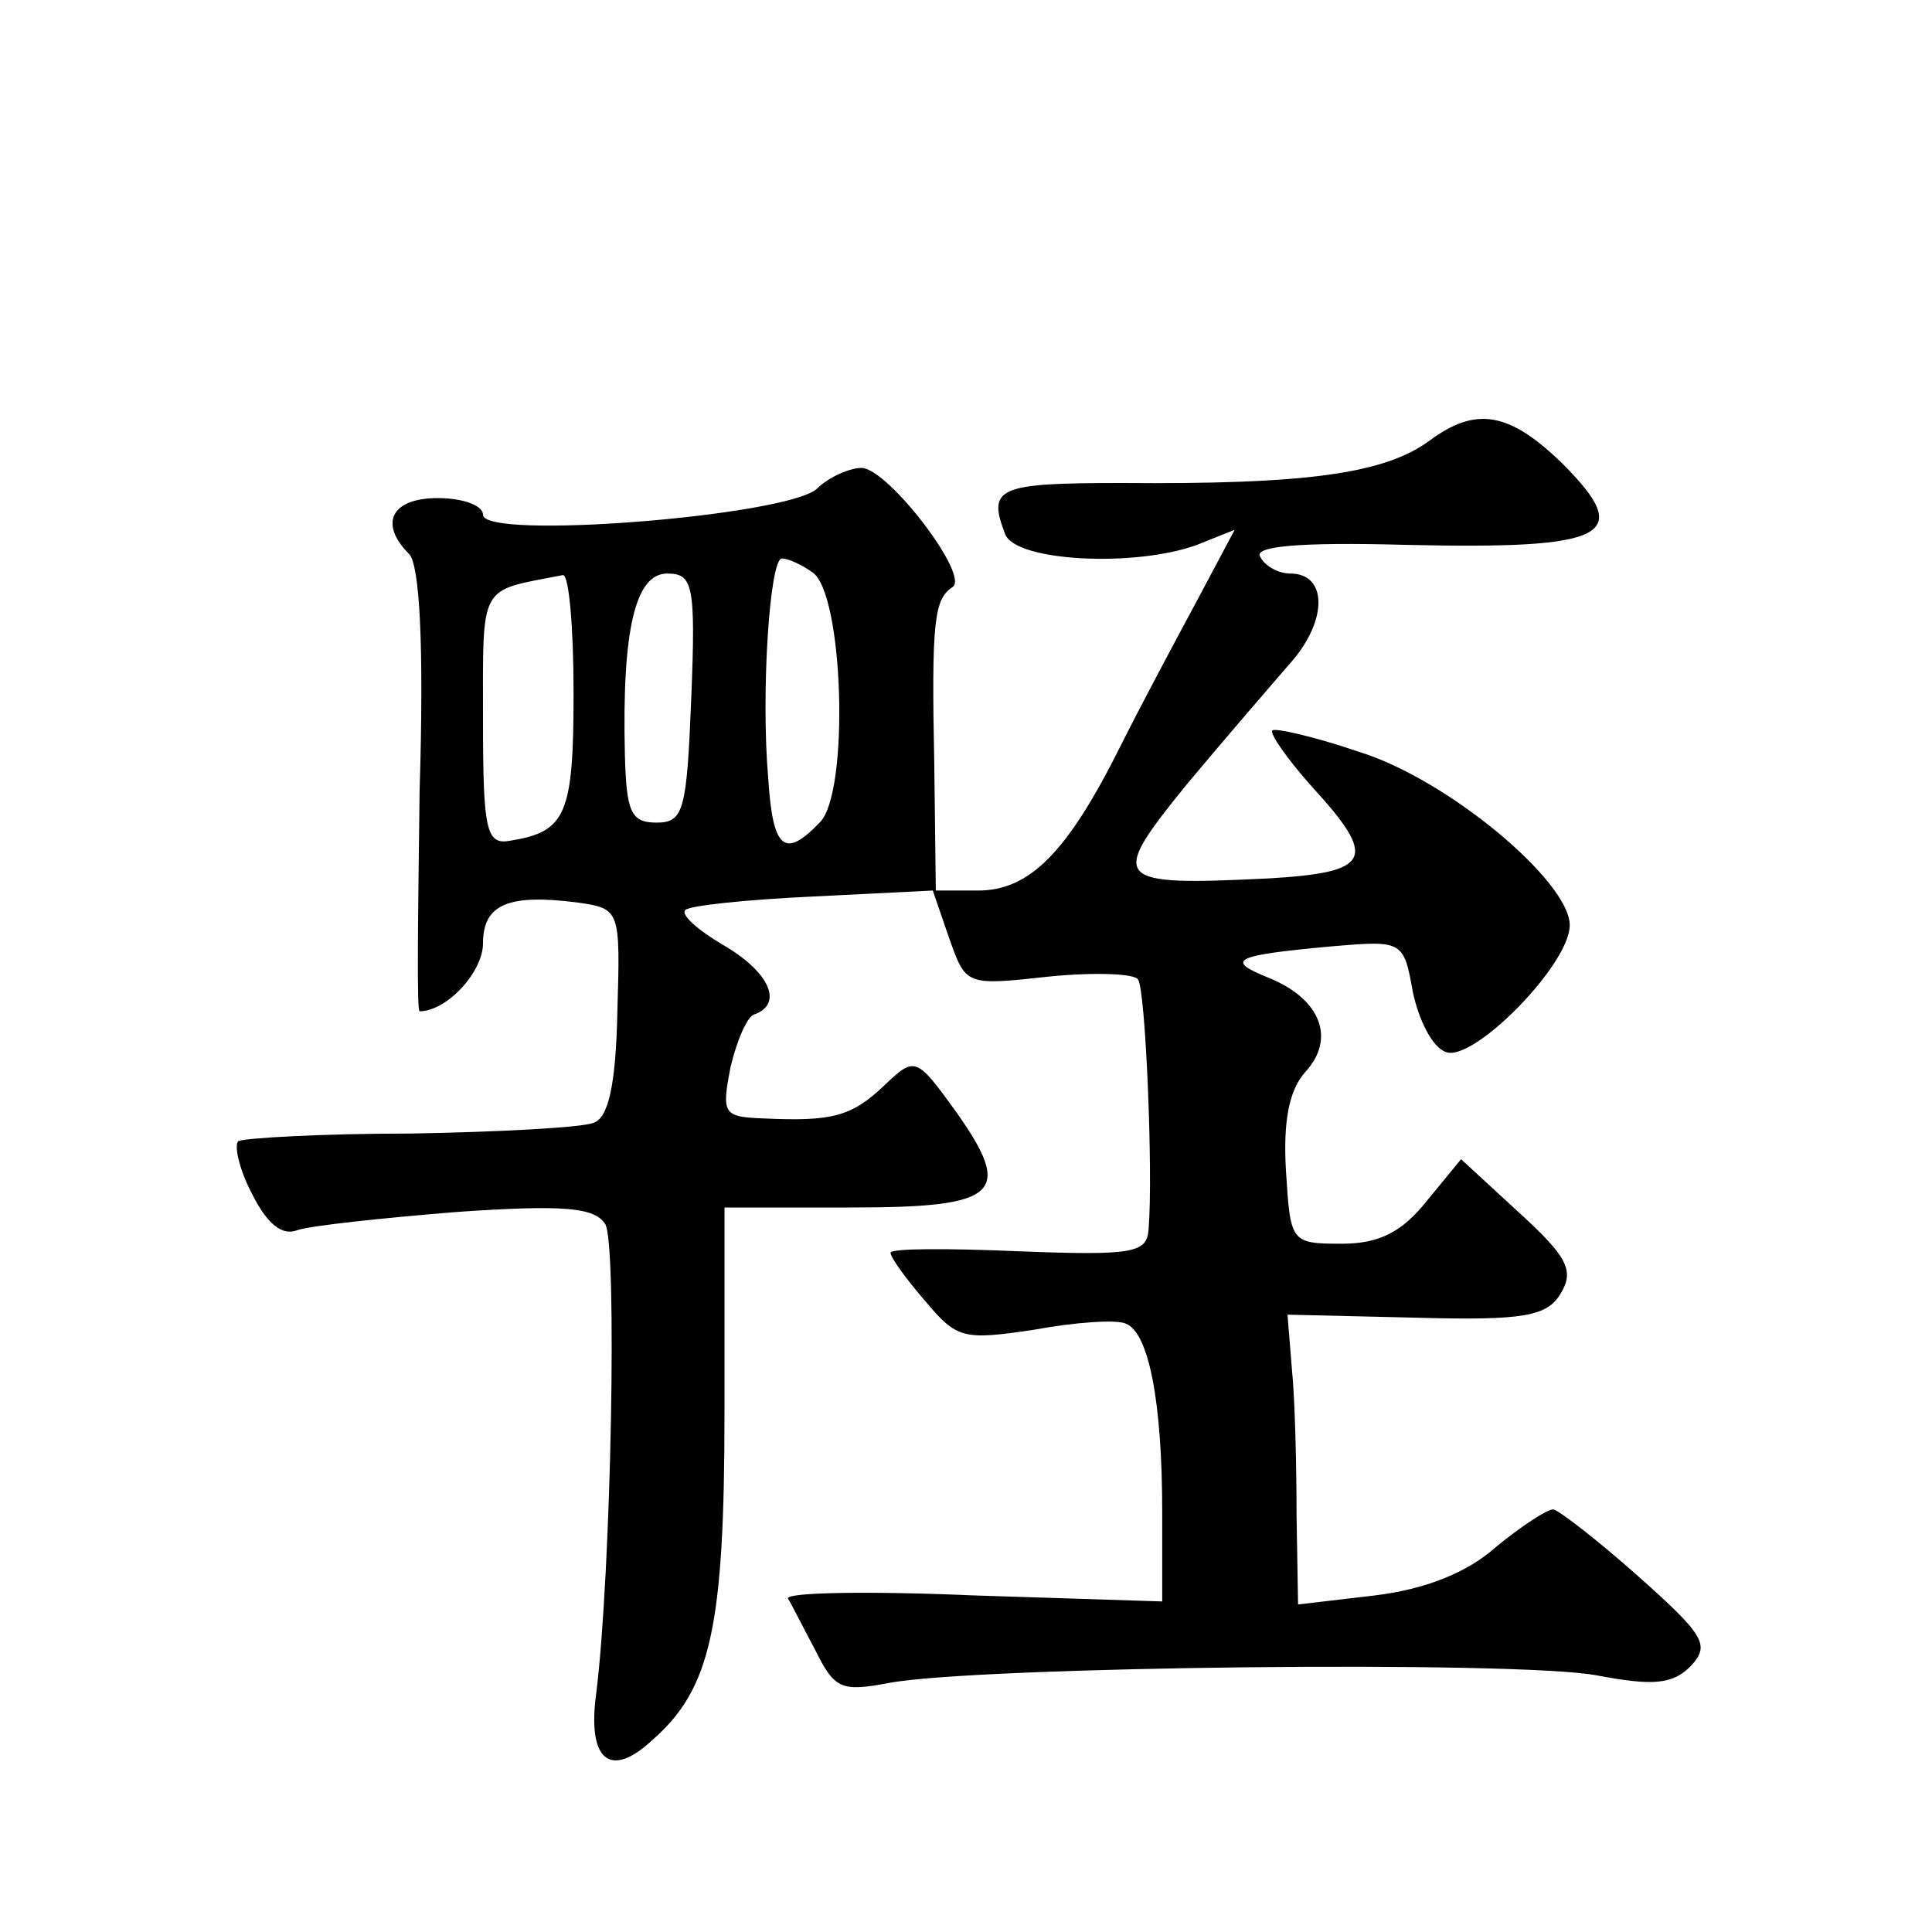
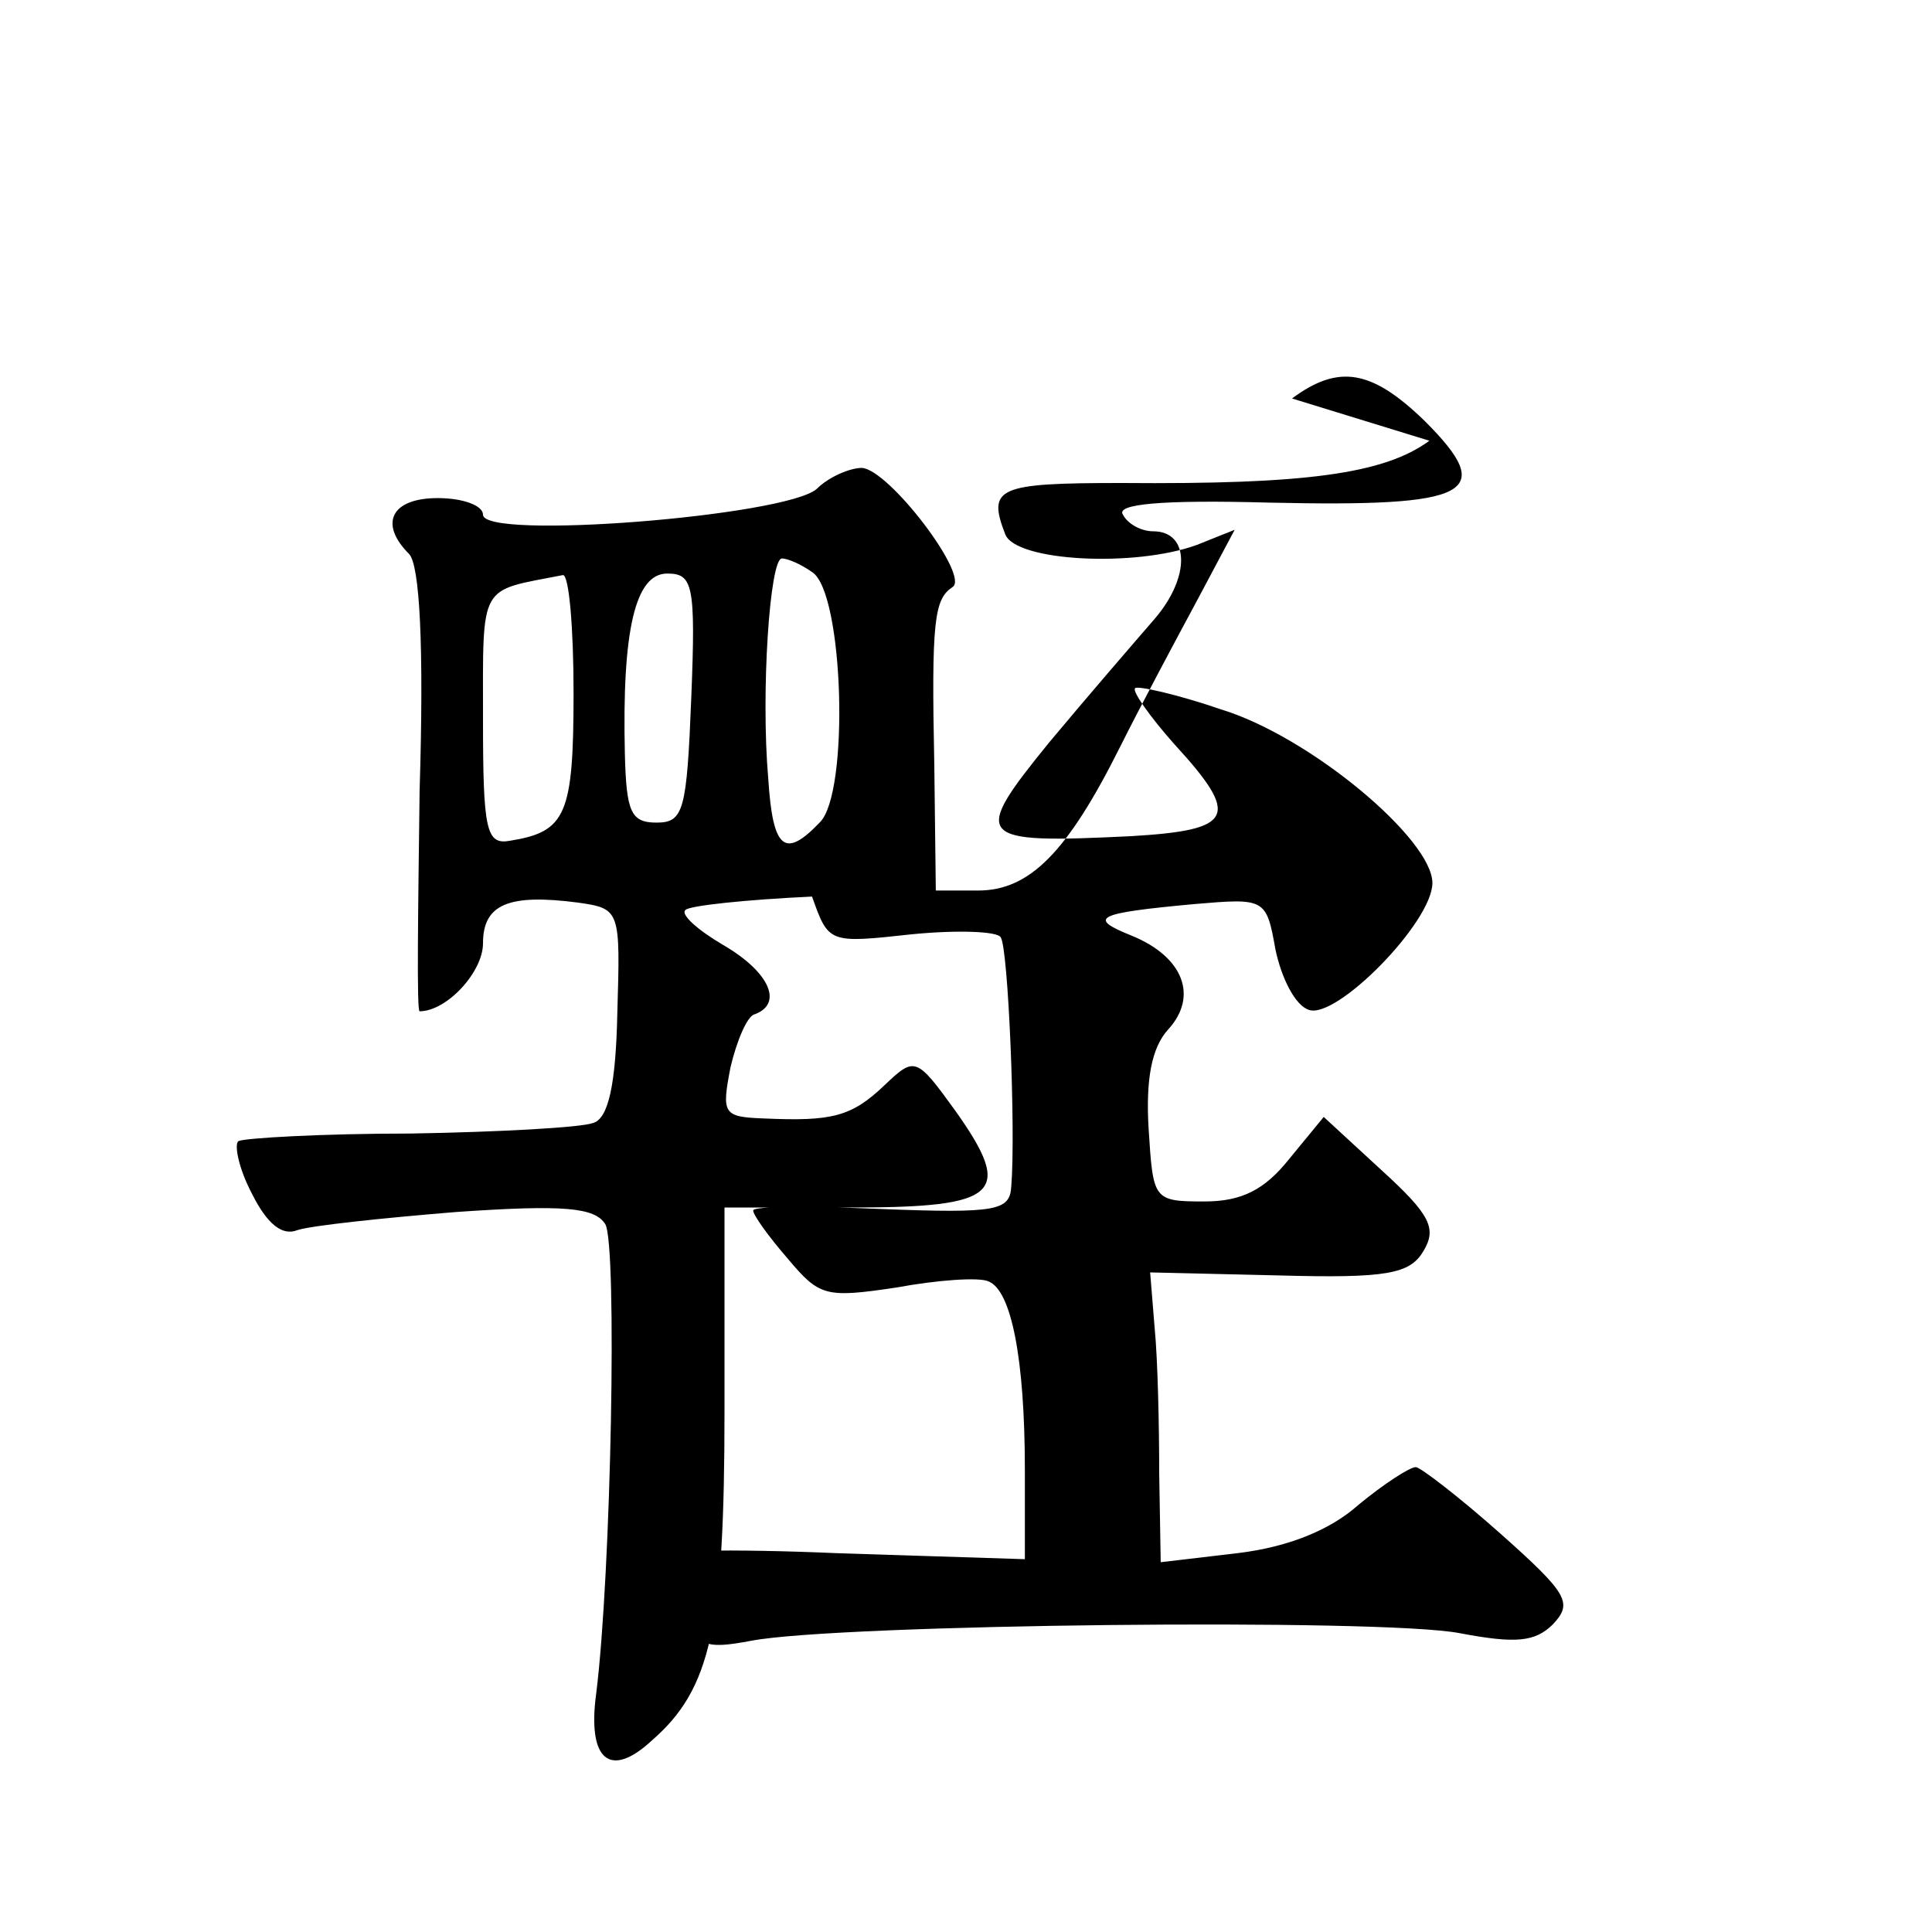
<svg xmlns="http://www.w3.org/2000/svg" version="1.0" width="128pt" height="128pt" viewBox="0 0 128 128" preserveAspectRatio="xMidYMid meet">
  <g transform="translate(0,128) scale(0.1,-0.1)" fill="#0" stroke="none">
-     <path d="M947 988 c-30 -22 -82 -29 -204 -28 -82 0 -89 -3 -77 -34 7 -18 86 -22 127 -7 l25 10 -25 -47 c-14 -26 -37 -69 -51 -97 -35 -70 -60 -95 -94 -95 l-28 0 -1 83 c-2 96 0 110 12 118 12 7 -42 78 -60 79 -8 0 -22 -6 -30 -14 -21 -18 -221 -34 -221 -17 0 6 -13 11 -30 11 -31 0 -39 -17 -19 -37 7 -7 10 -60 7 -157 -1 -80 -2 -146 0 -146 18 0 42 26 42 45 0 26 17 33 63 27 28 -4 28 -5 26 -73 -1 -48 -6 -70 -16 -73 -8 -3 -62 -6 -121 -7 -59 0 -110 -3 -114 -5 -3 -2 0 -18 9 -35 10 -20 20 -28 30 -24 9 3 56 8 105 12 72 5 92 3 99 -8 8 -13 4 -231 -6 -311 -6 -44 9 -57 37 -31 39 34 48 75 48 218 l0 135 84 0 c98 0 108 9 69 64 -26 36 -27 36 -47 17 -22 -21 -35 -24 -80 -22 -27 1 -28 3 -22 34 4 17 11 34 16 35 19 7 10 28 -21 46 -17 10 -28 20 -25 23 2 3 41 7 84 9 l80 4 11 -32 c11 -31 11 -31 66 -25 30 3 57 2 59 -2 5 -7 10 -128 7 -165 -1 -16 -9 -18 -86 -15 -47 2 -85 2 -85 -1 0 -3 10 -17 23 -32 21 -25 25 -26 72 -19 27 5 55 7 61 4 15 -6 24 -51 24 -125 l0 -59 -125 4 c-69 3 -124 2 -123 -2 2 -3 10 -19 18 -34 13 -26 17 -28 49 -22 58 11 417 15 469 5 37 -7 50 -6 62 6 13 14 10 20 -35 60 -27 24 -53 44 -56 44 -4 0 -21 -11 -38 -25 -19 -17 -47 -28 -80 -32 l-51 -6 -1 59 c0 32 -1 76 -3 96 l-3 37 85 -2 c72 -2 87 1 96 16 9 15 5 24 -28 54 l-38 35 -23 -28 c-16 -20 -31 -28 -56 -28 -34 0 -34 1 -37 48 -2 33 2 54 13 66 20 22 10 48 -24 62 -30 12 -24 15 41 21 47 4 48 4 54 -30 4 -19 13 -37 22 -40 18 -7 82 58 82 84 0 29 -81 97 -140 115 -29 10 -56 16 -57 14 -2 -2 10 -19 26 -37 44 -48 40 -57 -29 -61 -103 -5 -106 -2 -54 62 25 30 57 67 70 82 24 28 23 58 -1 58 -8 0 -17 5 -20 11 -5 7 25 10 97 8 134 -3 151 6 103 54 -35 34 -57 38 -88 15z m-409 -87 c21 -13 25 -147 5 -166 -23 -24 -31 -18 -34 29 -5 57 1 146 9 146 4 0 13 -4 20 -9z m-158 -80 c0 -81 -5 -92 -42 -98 -16 -3 -18 7 -18 81 0 91 -3 84 53 95 4 0 7 -35 7 -78z m78 -3 c-3 -75 -5 -83 -23 -83 -17 0 -20 7 -21 45 -2 83 7 120 28 120 17 0 19 -7 16 -82z" />
+     <path d="M947 988 c-30 -22 -82 -29 -204 -28 -82 0 -89 -3 -77 -34 7 -18 86 -22 127 -7 l25 10 -25 -47 c-14 -26 -37 -69 -51 -97 -35 -70 -60 -95 -94 -95 l-28 0 -1 83 c-2 96 0 110 12 118 12 7 -42 78 -60 79 -8 0 -22 -6 -30 -14 -21 -18 -221 -34 -221 -17 0 6 -13 11 -30 11 -31 0 -39 -17 -19 -37 7 -7 10 -60 7 -157 -1 -80 -2 -146 0 -146 18 0 42 26 42 45 0 26 17 33 63 27 28 -4 28 -5 26 -73 -1 -48 -6 -70 -16 -73 -8 -3 -62 -6 -121 -7 -59 0 -110 -3 -114 -5 -3 -2 0 -18 9 -35 10 -20 20 -28 30 -24 9 3 56 8 105 12 72 5 92 3 99 -8 8 -13 4 -231 -6 -311 -6 -44 9 -57 37 -31 39 34 48 75 48 218 l0 135 84 0 c98 0 108 9 69 64 -26 36 -27 36 -47 17 -22 -21 -35 -24 -80 -22 -27 1 -28 3 -22 34 4 17 11 34 16 35 19 7 10 28 -21 46 -17 10 -28 20 -25 23 2 3 41 7 84 9 c11 -31 11 -31 66 -25 30 3 57 2 59 -2 5 -7 10 -128 7 -165 -1 -16 -9 -18 -86 -15 -47 2 -85 2 -85 -1 0 -3 10 -17 23 -32 21 -25 25 -26 72 -19 27 5 55 7 61 4 15 -6 24 -51 24 -125 l0 -59 -125 4 c-69 3 -124 2 -123 -2 2 -3 10 -19 18 -34 13 -26 17 -28 49 -22 58 11 417 15 469 5 37 -7 50 -6 62 6 13 14 10 20 -35 60 -27 24 -53 44 -56 44 -4 0 -21 -11 -38 -25 -19 -17 -47 -28 -80 -32 l-51 -6 -1 59 c0 32 -1 76 -3 96 l-3 37 85 -2 c72 -2 87 1 96 16 9 15 5 24 -28 54 l-38 35 -23 -28 c-16 -20 -31 -28 -56 -28 -34 0 -34 1 -37 48 -2 33 2 54 13 66 20 22 10 48 -24 62 -30 12 -24 15 41 21 47 4 48 4 54 -30 4 -19 13 -37 22 -40 18 -7 82 58 82 84 0 29 -81 97 -140 115 -29 10 -56 16 -57 14 -2 -2 10 -19 26 -37 44 -48 40 -57 -29 -61 -103 -5 -106 -2 -54 62 25 30 57 67 70 82 24 28 23 58 -1 58 -8 0 -17 5 -20 11 -5 7 25 10 97 8 134 -3 151 6 103 54 -35 34 -57 38 -88 15z m-409 -87 c21 -13 25 -147 5 -166 -23 -24 -31 -18 -34 29 -5 57 1 146 9 146 4 0 13 -4 20 -9z m-158 -80 c0 -81 -5 -92 -42 -98 -16 -3 -18 7 -18 81 0 91 -3 84 53 95 4 0 7 -35 7 -78z m78 -3 c-3 -75 -5 -83 -23 -83 -17 0 -20 7 -21 45 -2 83 7 120 28 120 17 0 19 -7 16 -82z" />
  </g>
</svg>